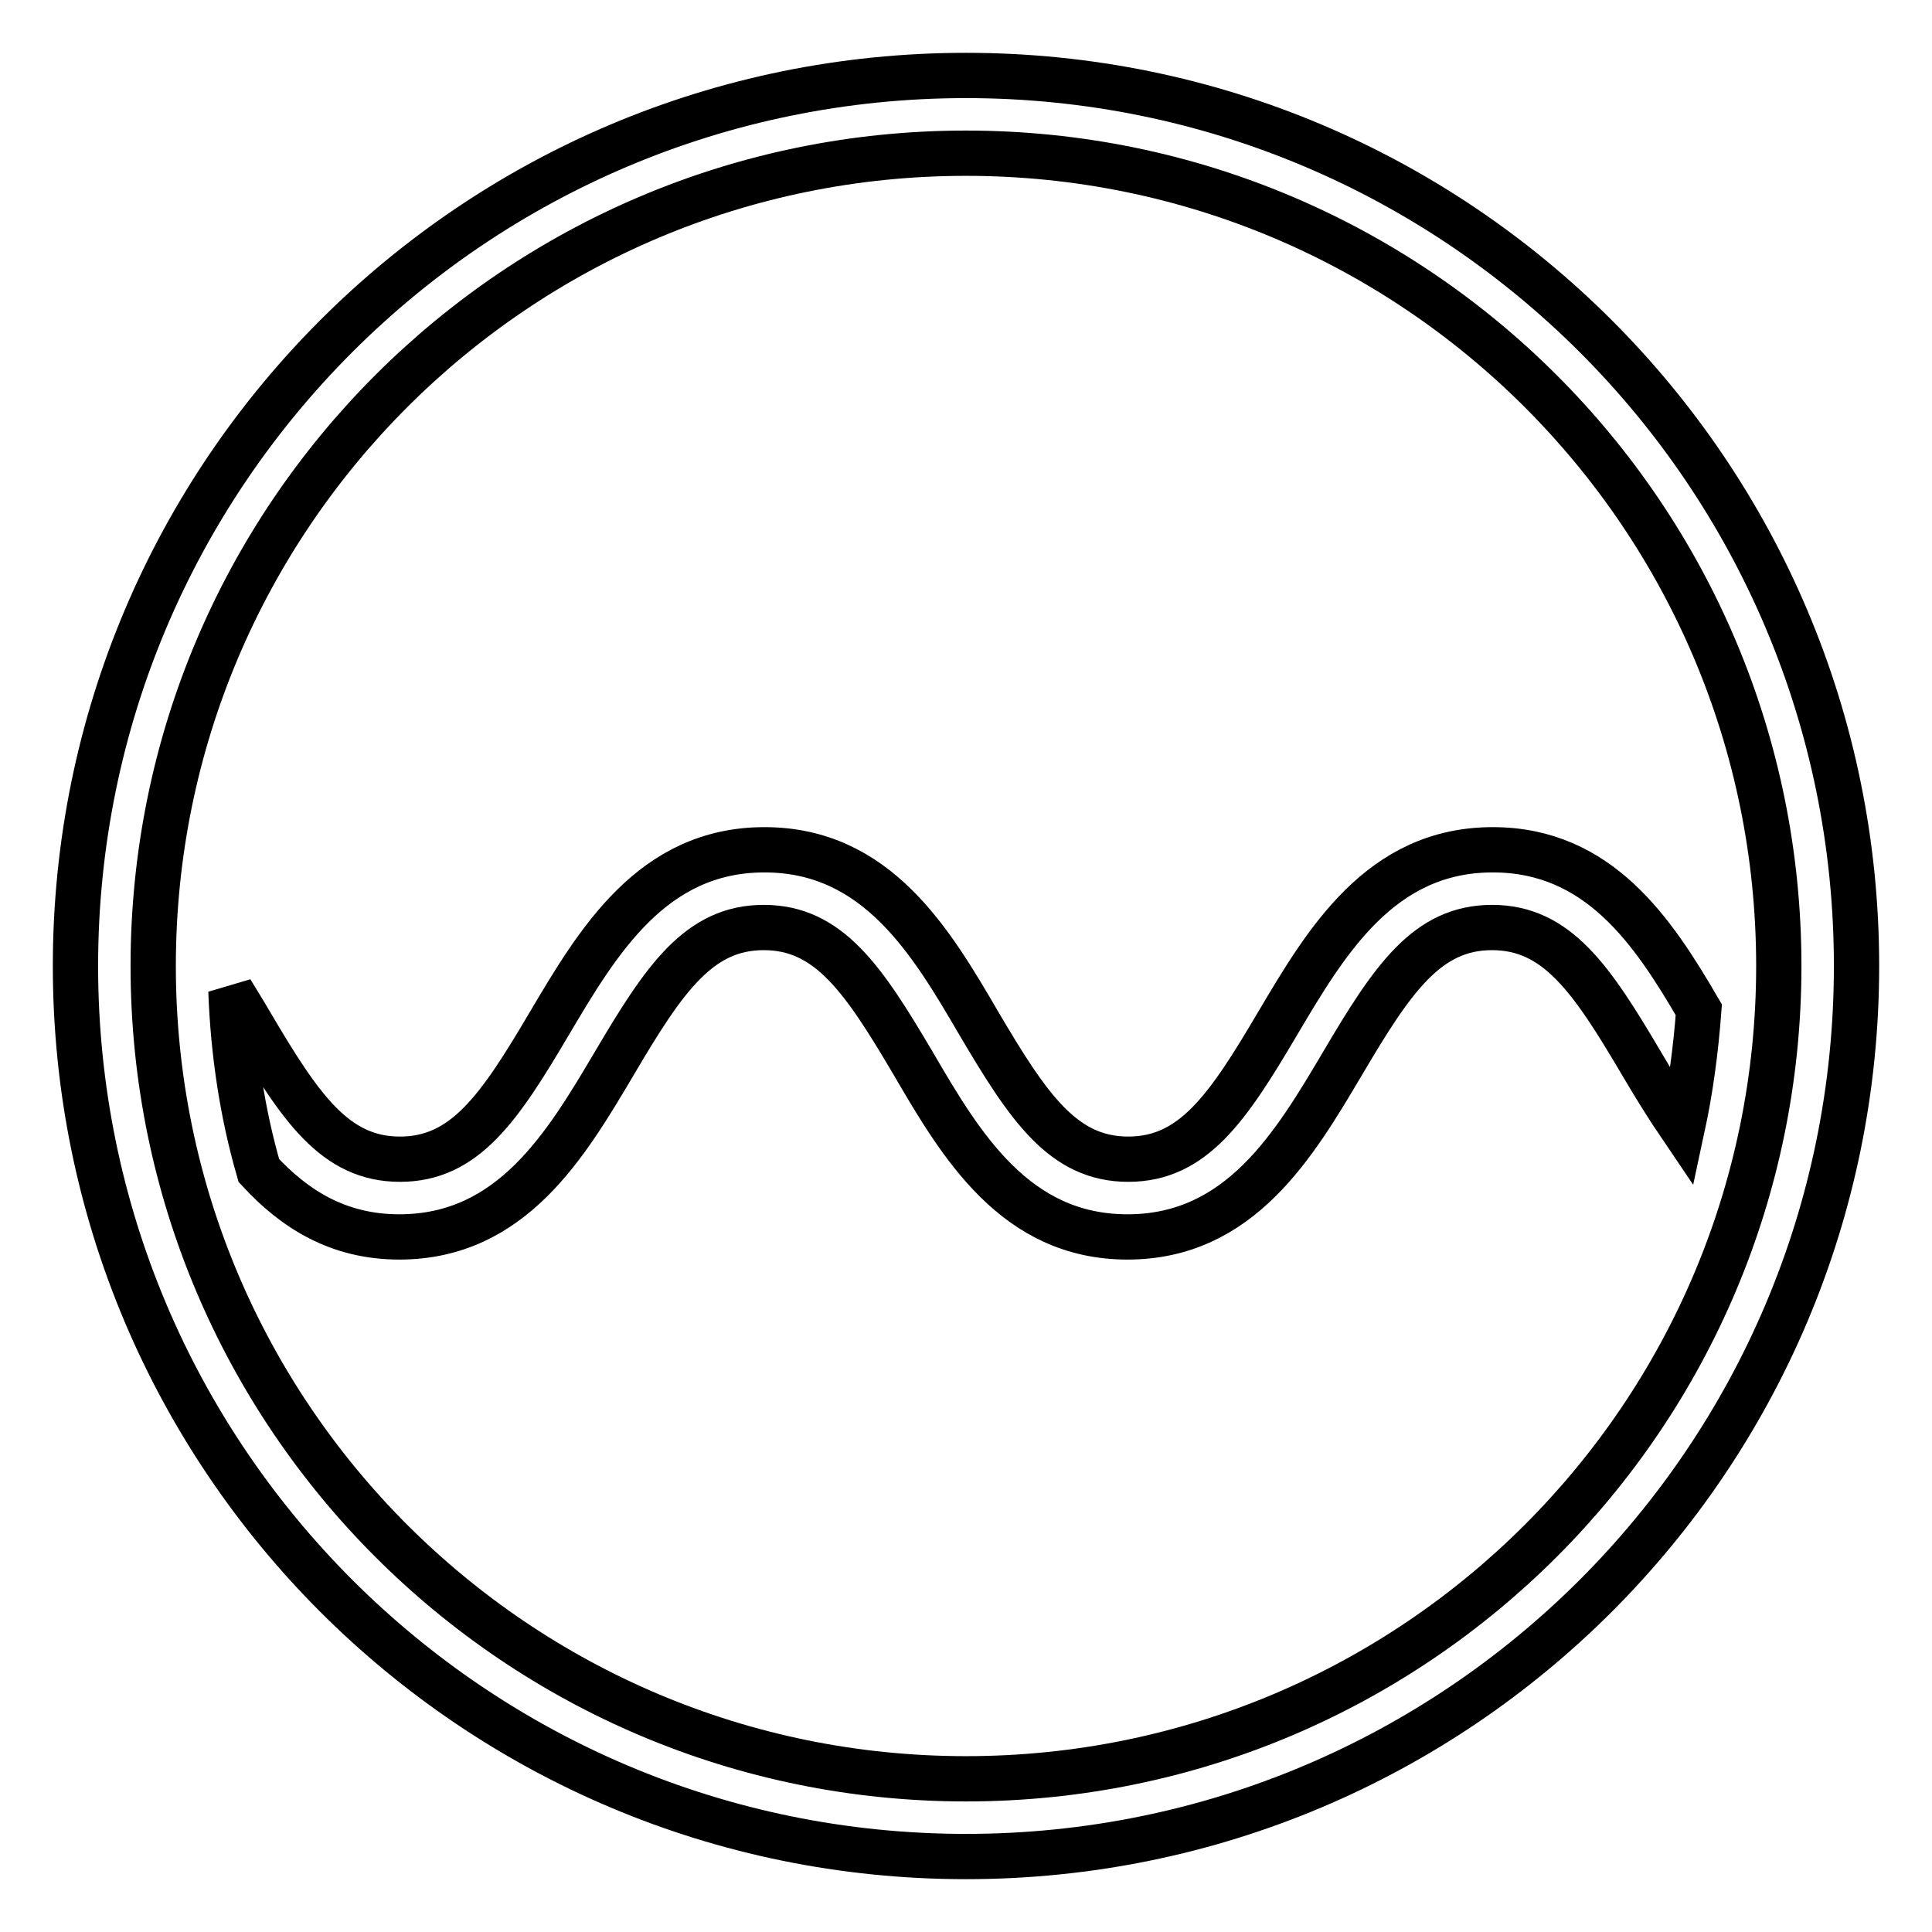
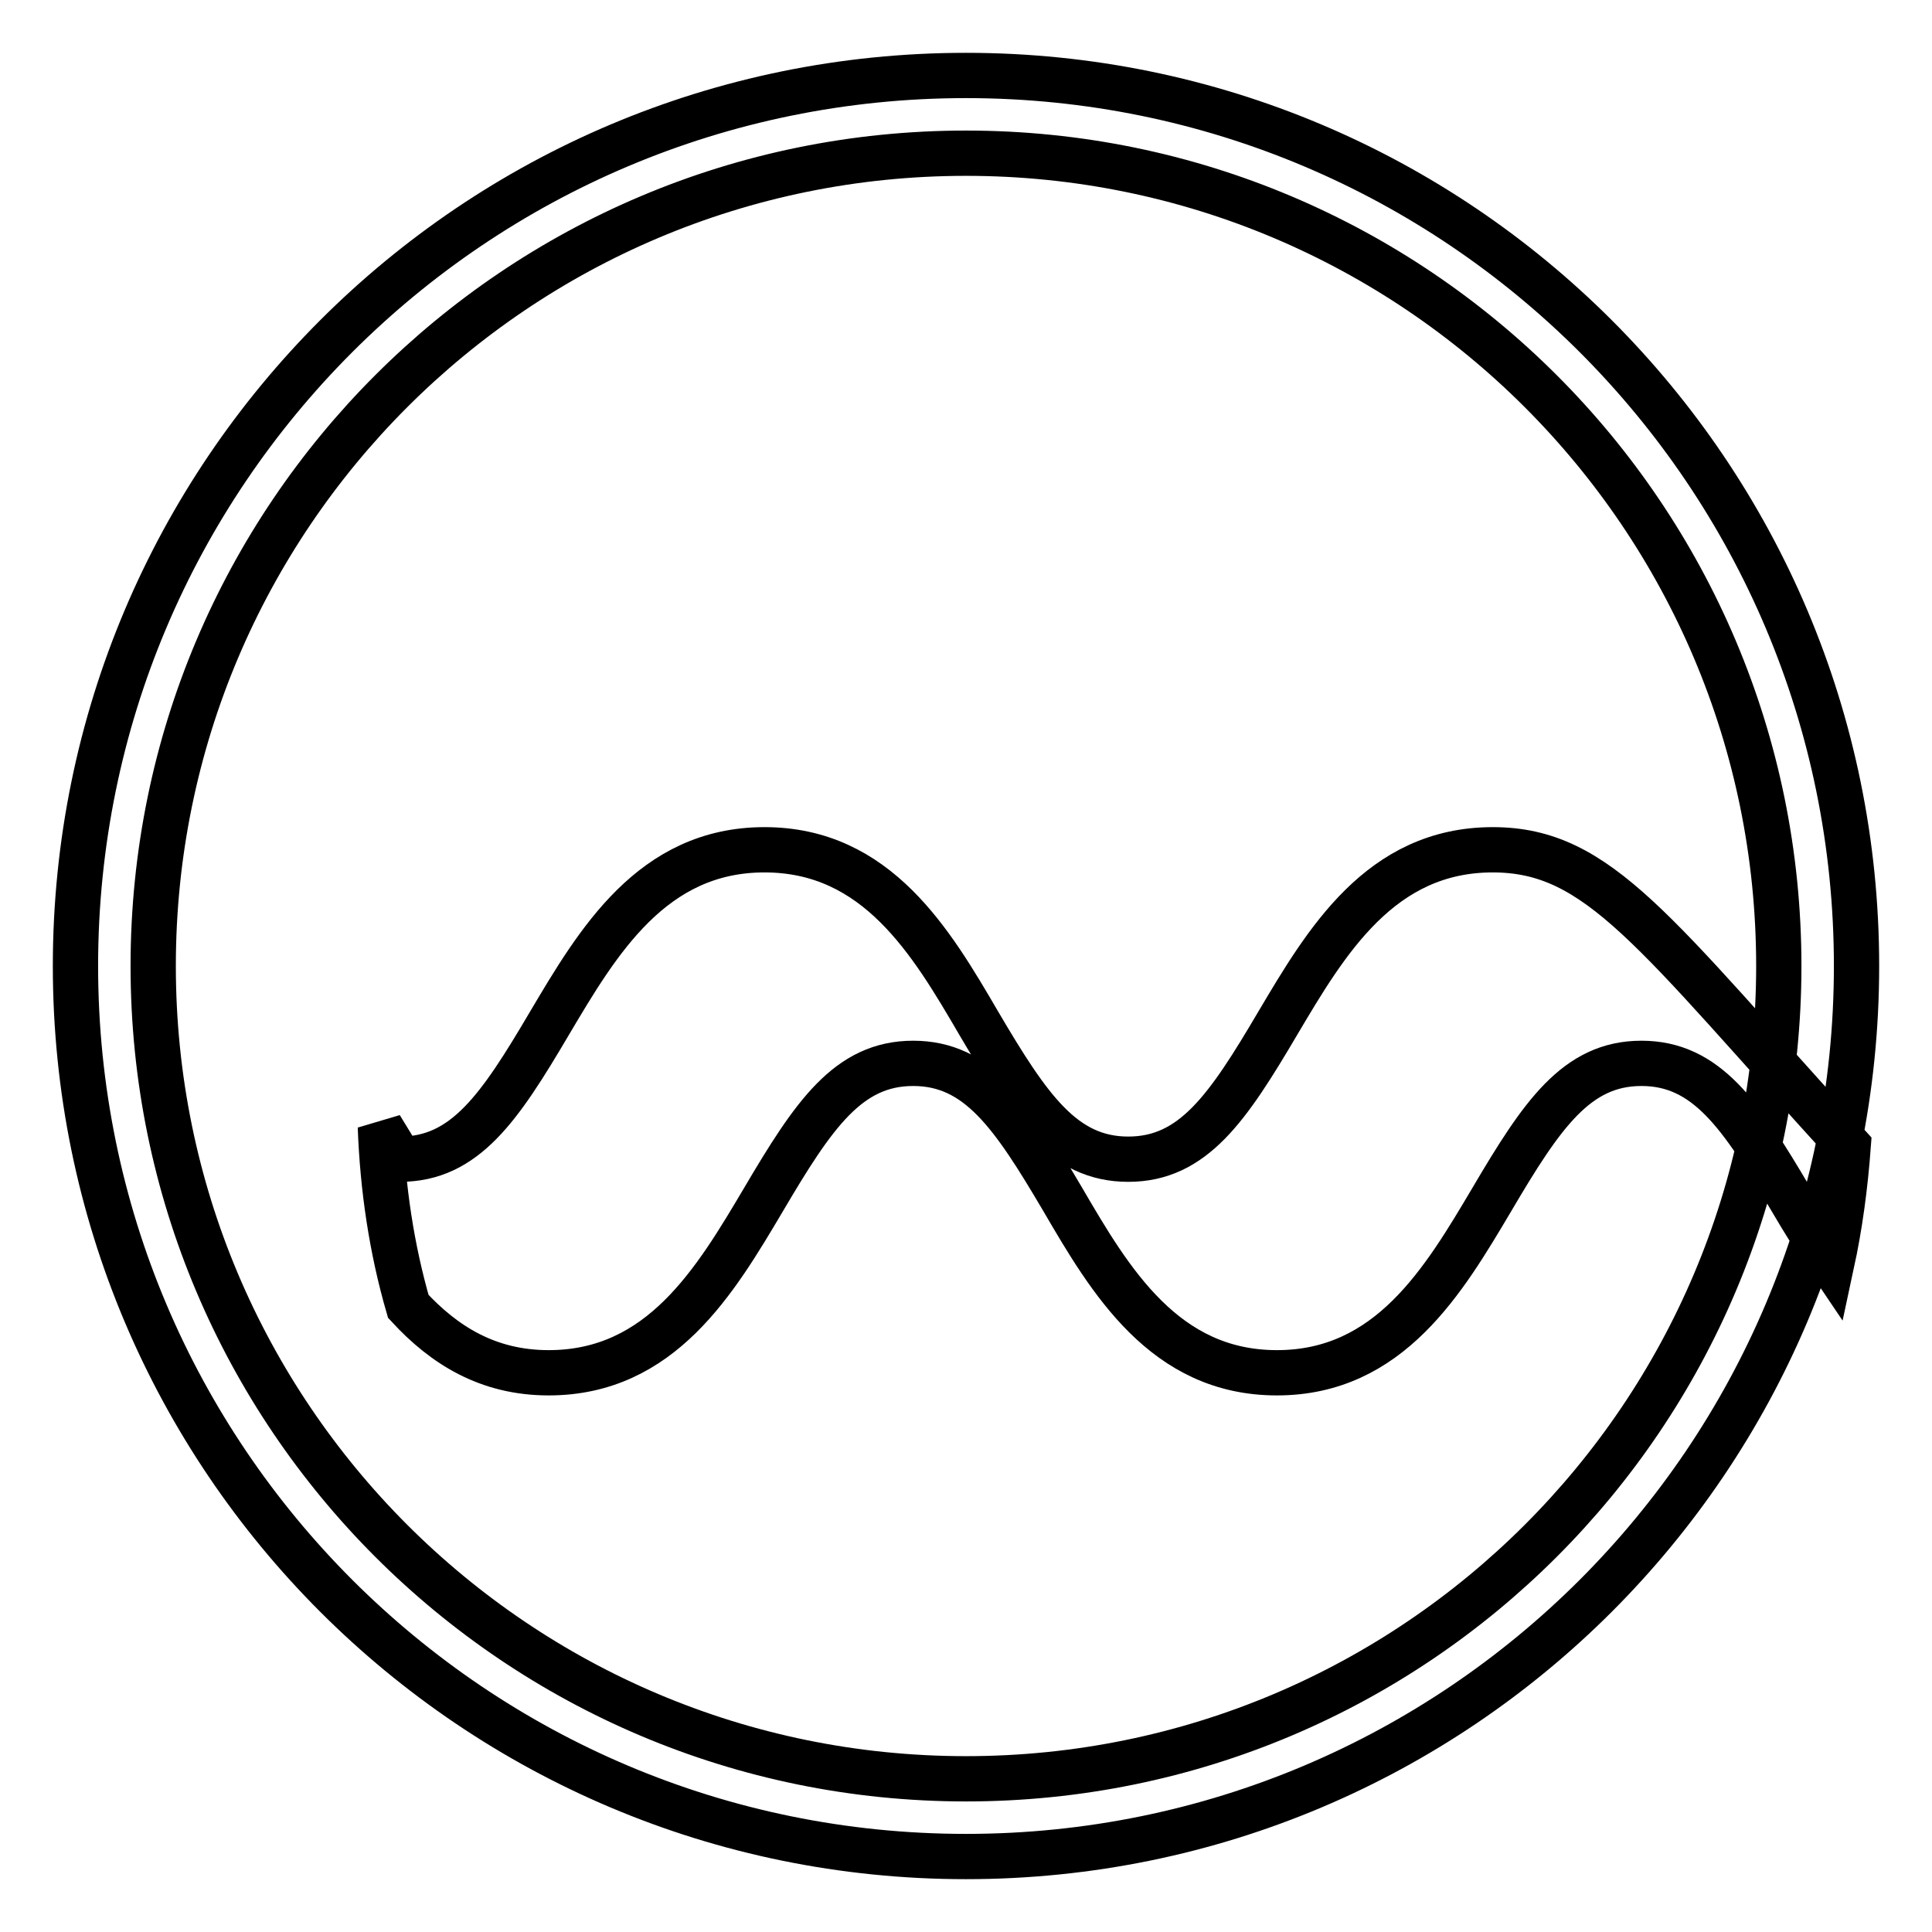
<svg xmlns="http://www.w3.org/2000/svg" version="1.1" x="0px" y="0px" viewBox="0 0 256 256" enable-background="new 0 0 256 256" xml:space="preserve">
  <g>
-     <path stroke-width="6" fill-opacity="0" stroke="#000000" d="M128,10C62.8,10,10,62.8,10,128c0,65.2,52.8,118,118,118s118-52.8,118-118C246,62.8,193.2,10,128,10z  M128,235.7c-59.5,0-107.7-48.2-107.7-107.7C20.3,68.5,68.5,20.3,128,20.3S235.7,68.5,235.7,128C235.7,187.5,187.5,235.7,128,235.7 z M197.8,112.6c-14.9,0-22.1,12.2-28.5,23c-6.6,11.2-11.2,18-19.8,18c-8.6,0-13.2-6.8-19.8-18c-6.3-10.8-13.5-23-28.4-23 c-14.9,0-22.1,12.2-28.5,23c-6.6,11.2-11.2,18-19.8,18c-8.6,0-13.2-6.8-19.8-18c-0.8-1.4-1.7-2.8-2.6-4.3 c0.3,8.2,1.5,16.2,3.7,23.8c4.7,5.1,10.5,8.8,18.6,8.8c14.9,0,22.1-12.2,28.5-23c6.6-11.2,11.2-18,19.8-18c8.6,0,13.2,6.8,19.8,18 c6.3,10.8,13.5,23,28.4,23c14.9,0,22.1-12.2,28.5-23c6.6-11.2,11.2-18,19.8-18s13.2,6.8,19.8,18c1.7,2.9,3.5,5.8,5.4,8.6 c1.1-5.1,1.8-10.3,2.2-15.7C219.1,123.5,211.9,112.6,197.8,112.6L197.8,112.6z" />
+     <path stroke-width="6" fill-opacity="0" stroke="#000000" d="M128,10C62.8,10,10,62.8,10,128c0,65.2,52.8,118,118,118s118-52.8,118-118C246,62.8,193.2,10,128,10z  M128,235.7c-59.5,0-107.7-48.2-107.7-107.7C20.3,68.5,68.5,20.3,128,20.3S235.7,68.5,235.7,128C235.7,187.5,187.5,235.7,128,235.7 z M197.8,112.6c-14.9,0-22.1,12.2-28.5,23c-6.6,11.2-11.2,18-19.8,18c-8.6,0-13.2-6.8-19.8-18c-6.3-10.8-13.5-23-28.4-23 c-14.9,0-22.1,12.2-28.5,23c-6.6,11.2-11.2,18-19.8,18c-0.8-1.4-1.7-2.8-2.6-4.3 c0.3,8.2,1.5,16.2,3.7,23.8c4.7,5.1,10.5,8.8,18.6,8.8c14.9,0,22.1-12.2,28.5-23c6.6-11.2,11.2-18,19.8-18c8.6,0,13.2,6.8,19.8,18 c6.3,10.8,13.5,23,28.4,23c14.9,0,22.1-12.2,28.5-23c6.6-11.2,11.2-18,19.8-18s13.2,6.8,19.8,18c1.7,2.9,3.5,5.8,5.4,8.6 c1.1-5.1,1.8-10.3,2.2-15.7C219.1,123.5,211.9,112.6,197.8,112.6L197.8,112.6z" />
  </g>
</svg>